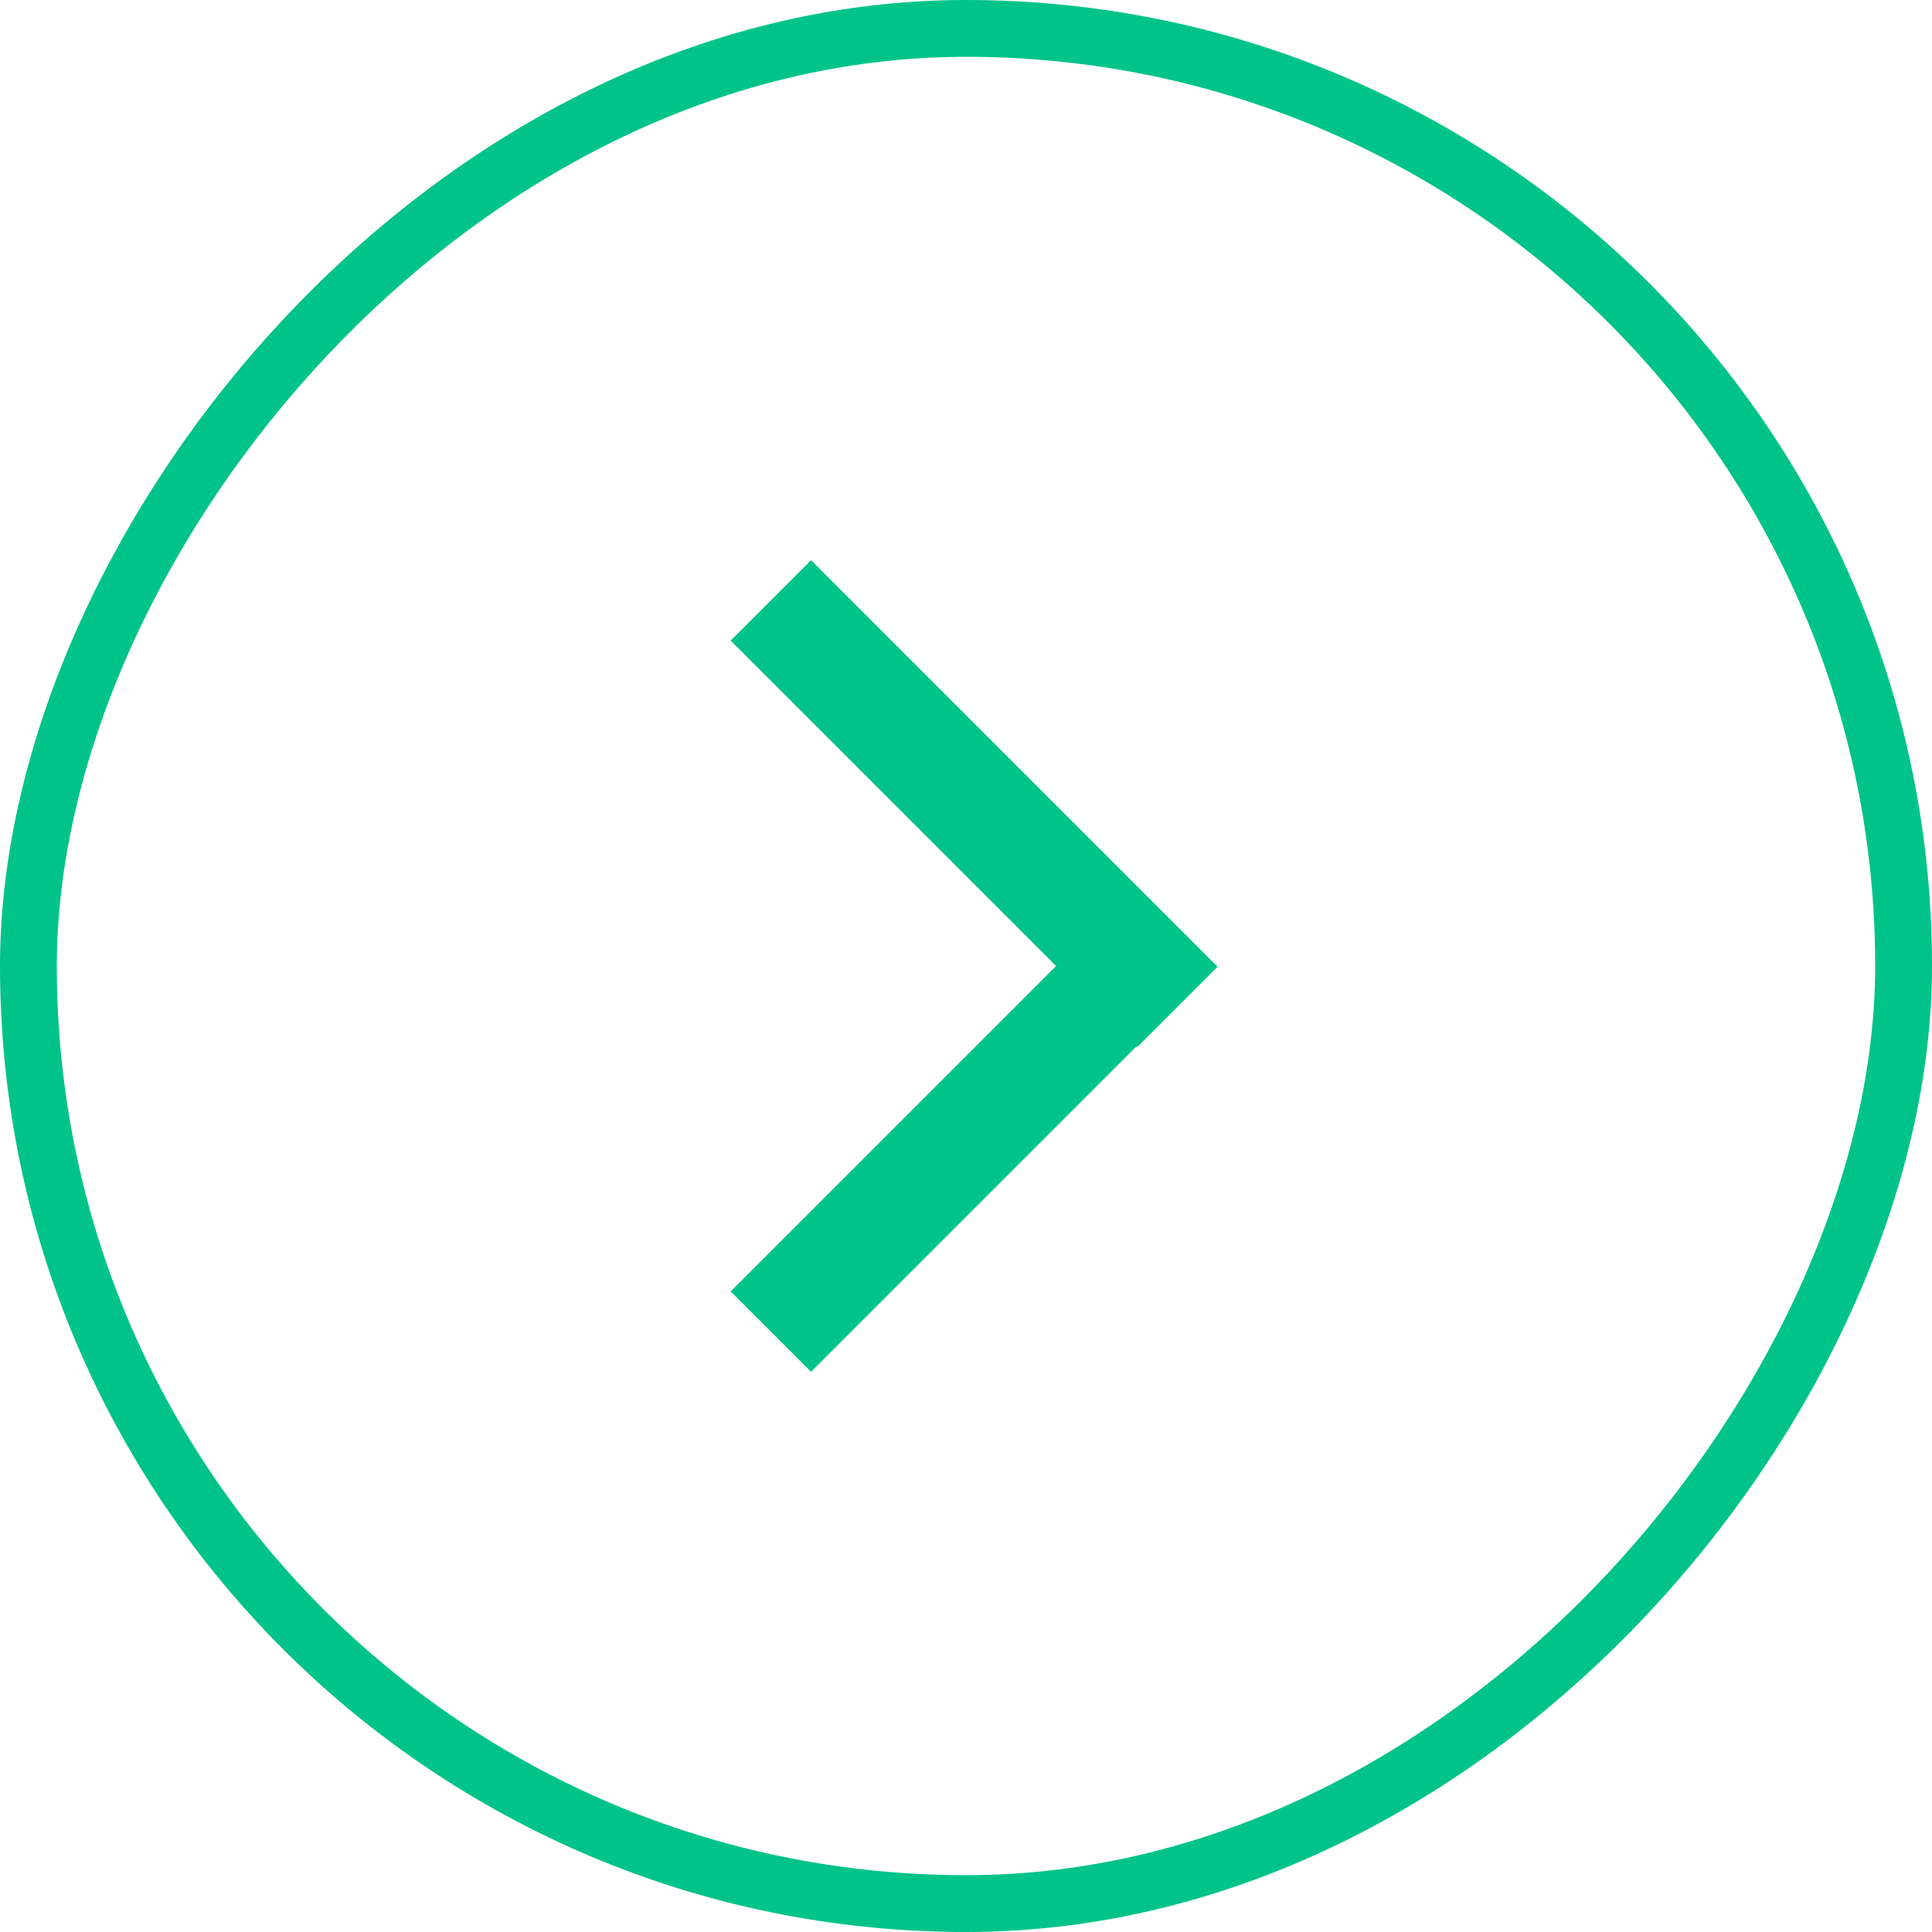
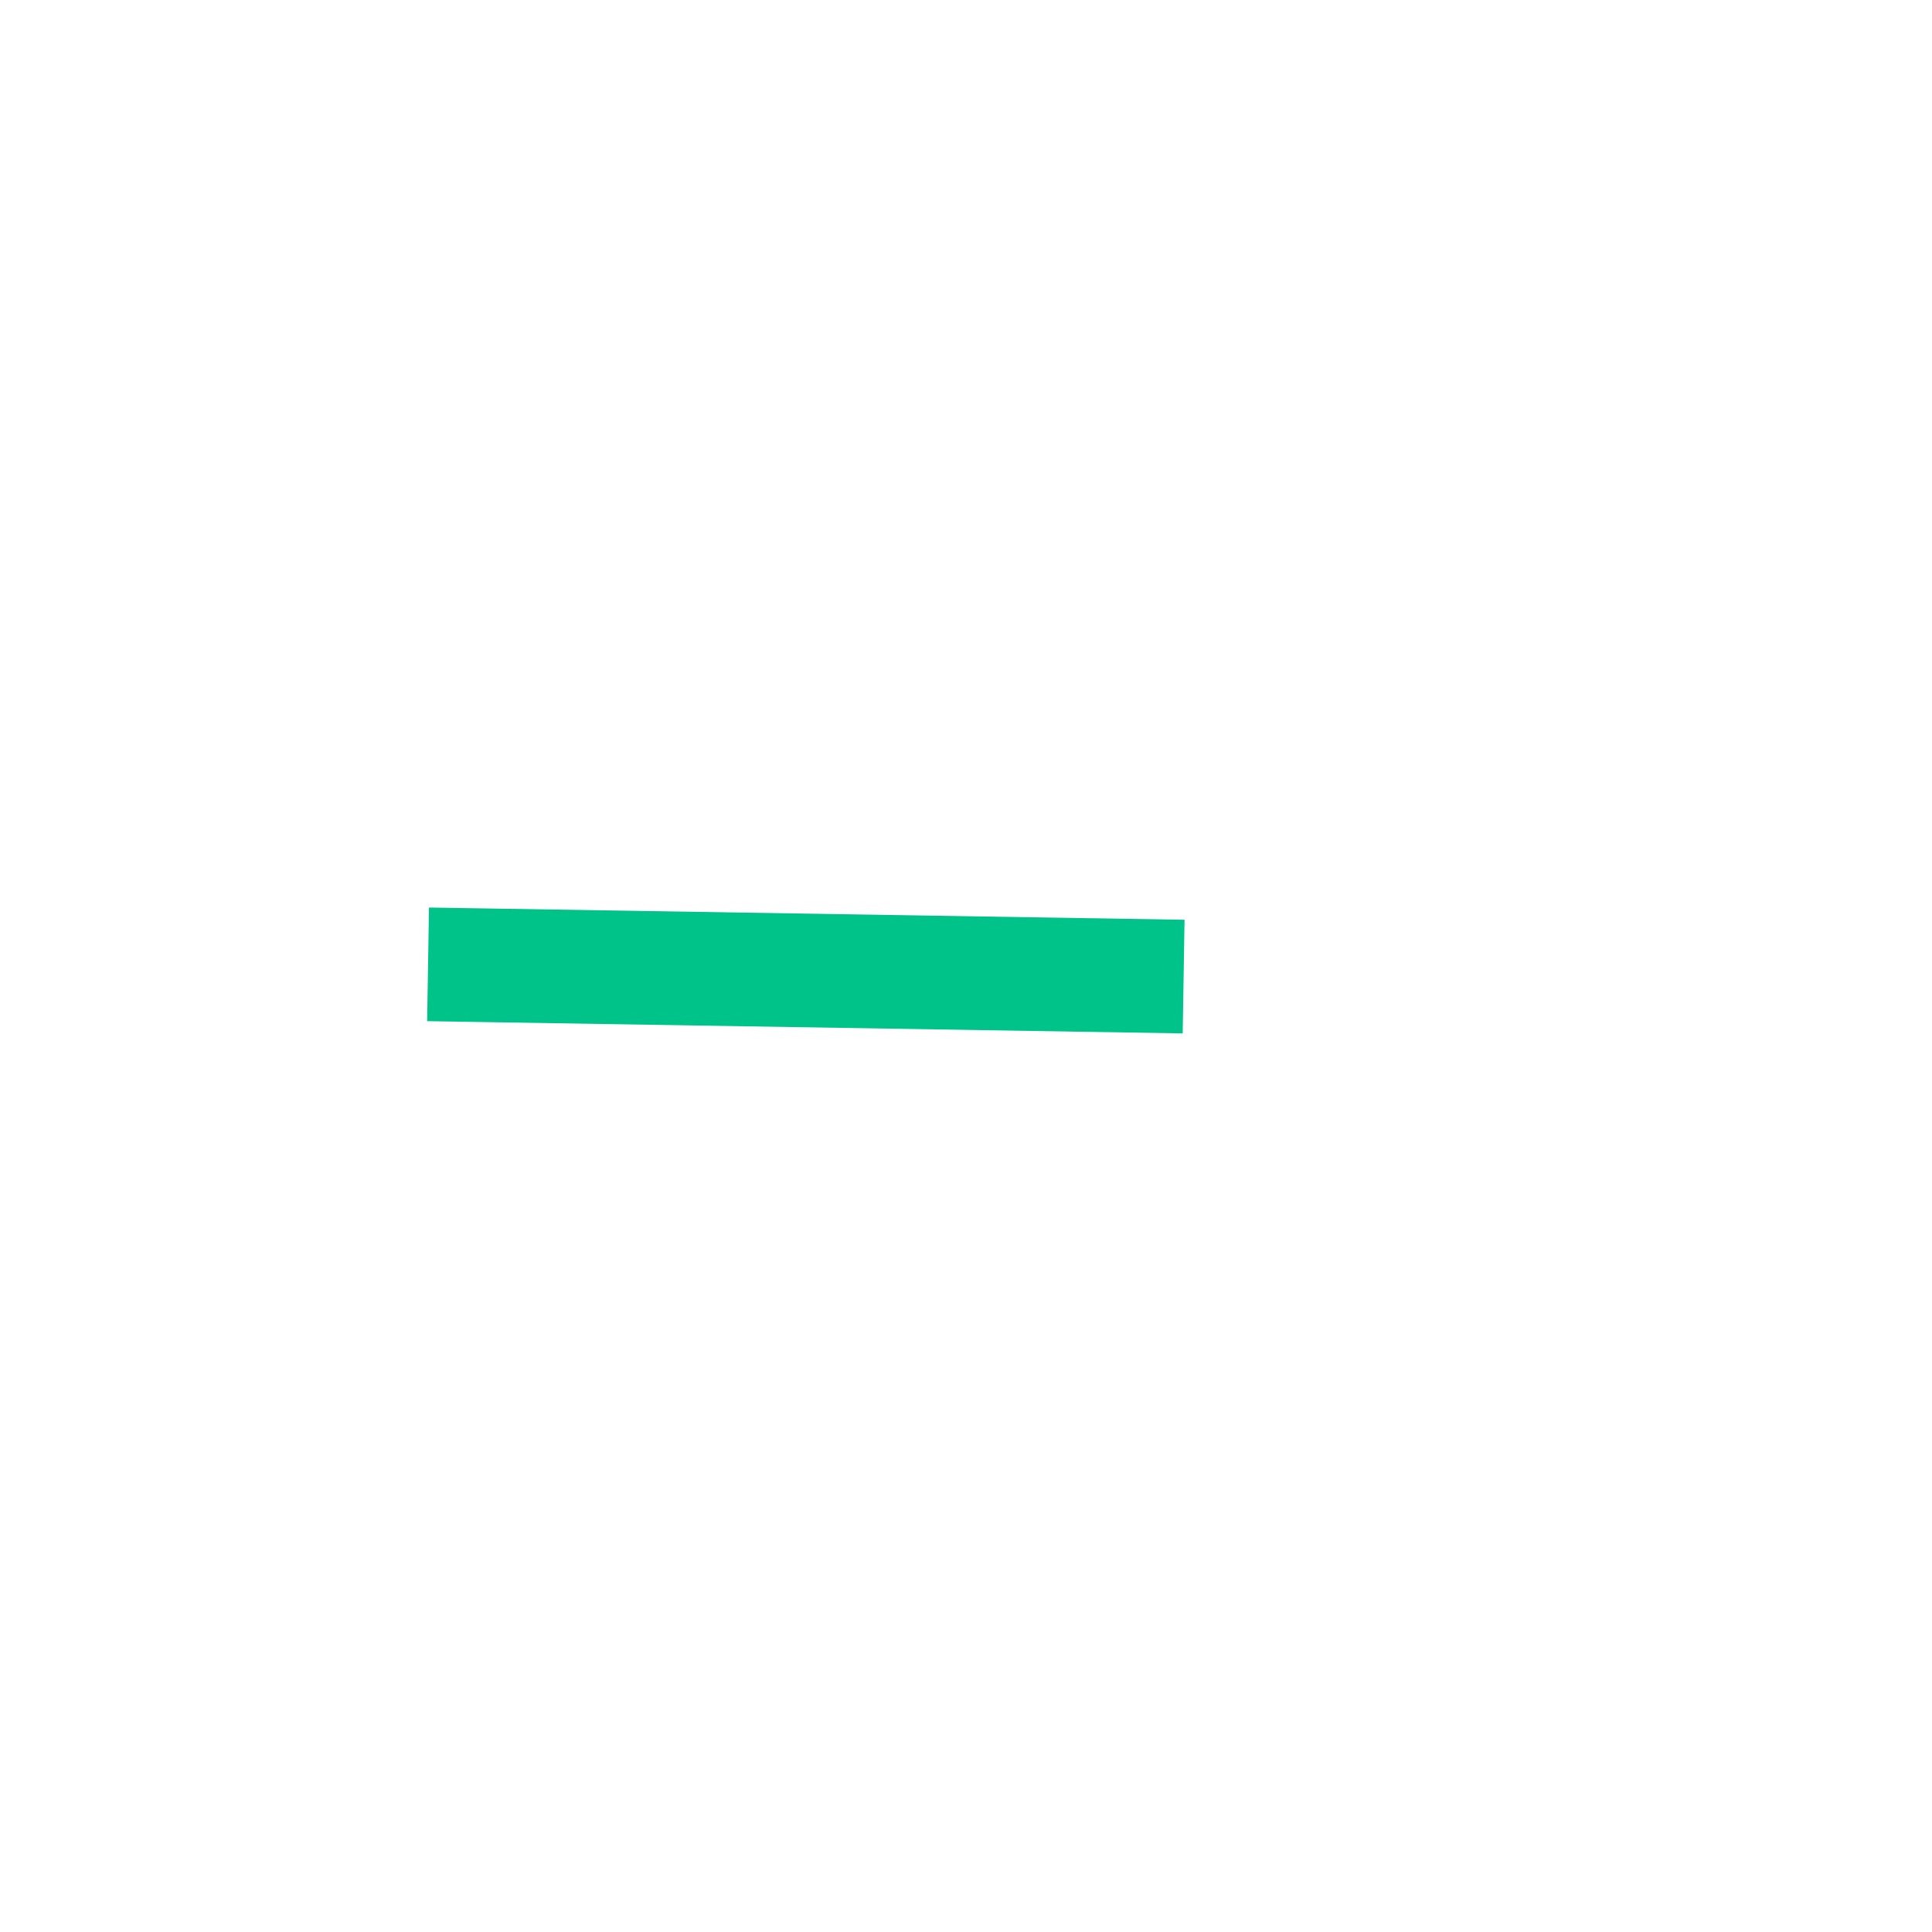
<svg xmlns="http://www.w3.org/2000/svg" width="34" height="34" stroke="#00c38a">
  <g fill="none" fill-rule="evenodd" transform="matrix(-1 0 0 1 34 0)">
-     <rect width="33" height="33" x=".5" y=".5" rx="16.5" />
-     <path d="M19.727 11.273l-5.74 5.74m5.74 5.714L14.17 17.17" stroke-linecap="square" stroke-width="2" />
+     <path d="M19.727 11.273m5.74 5.714L14.17 17.17" stroke-linecap="square" stroke-width="2" />
  </g>
</svg>